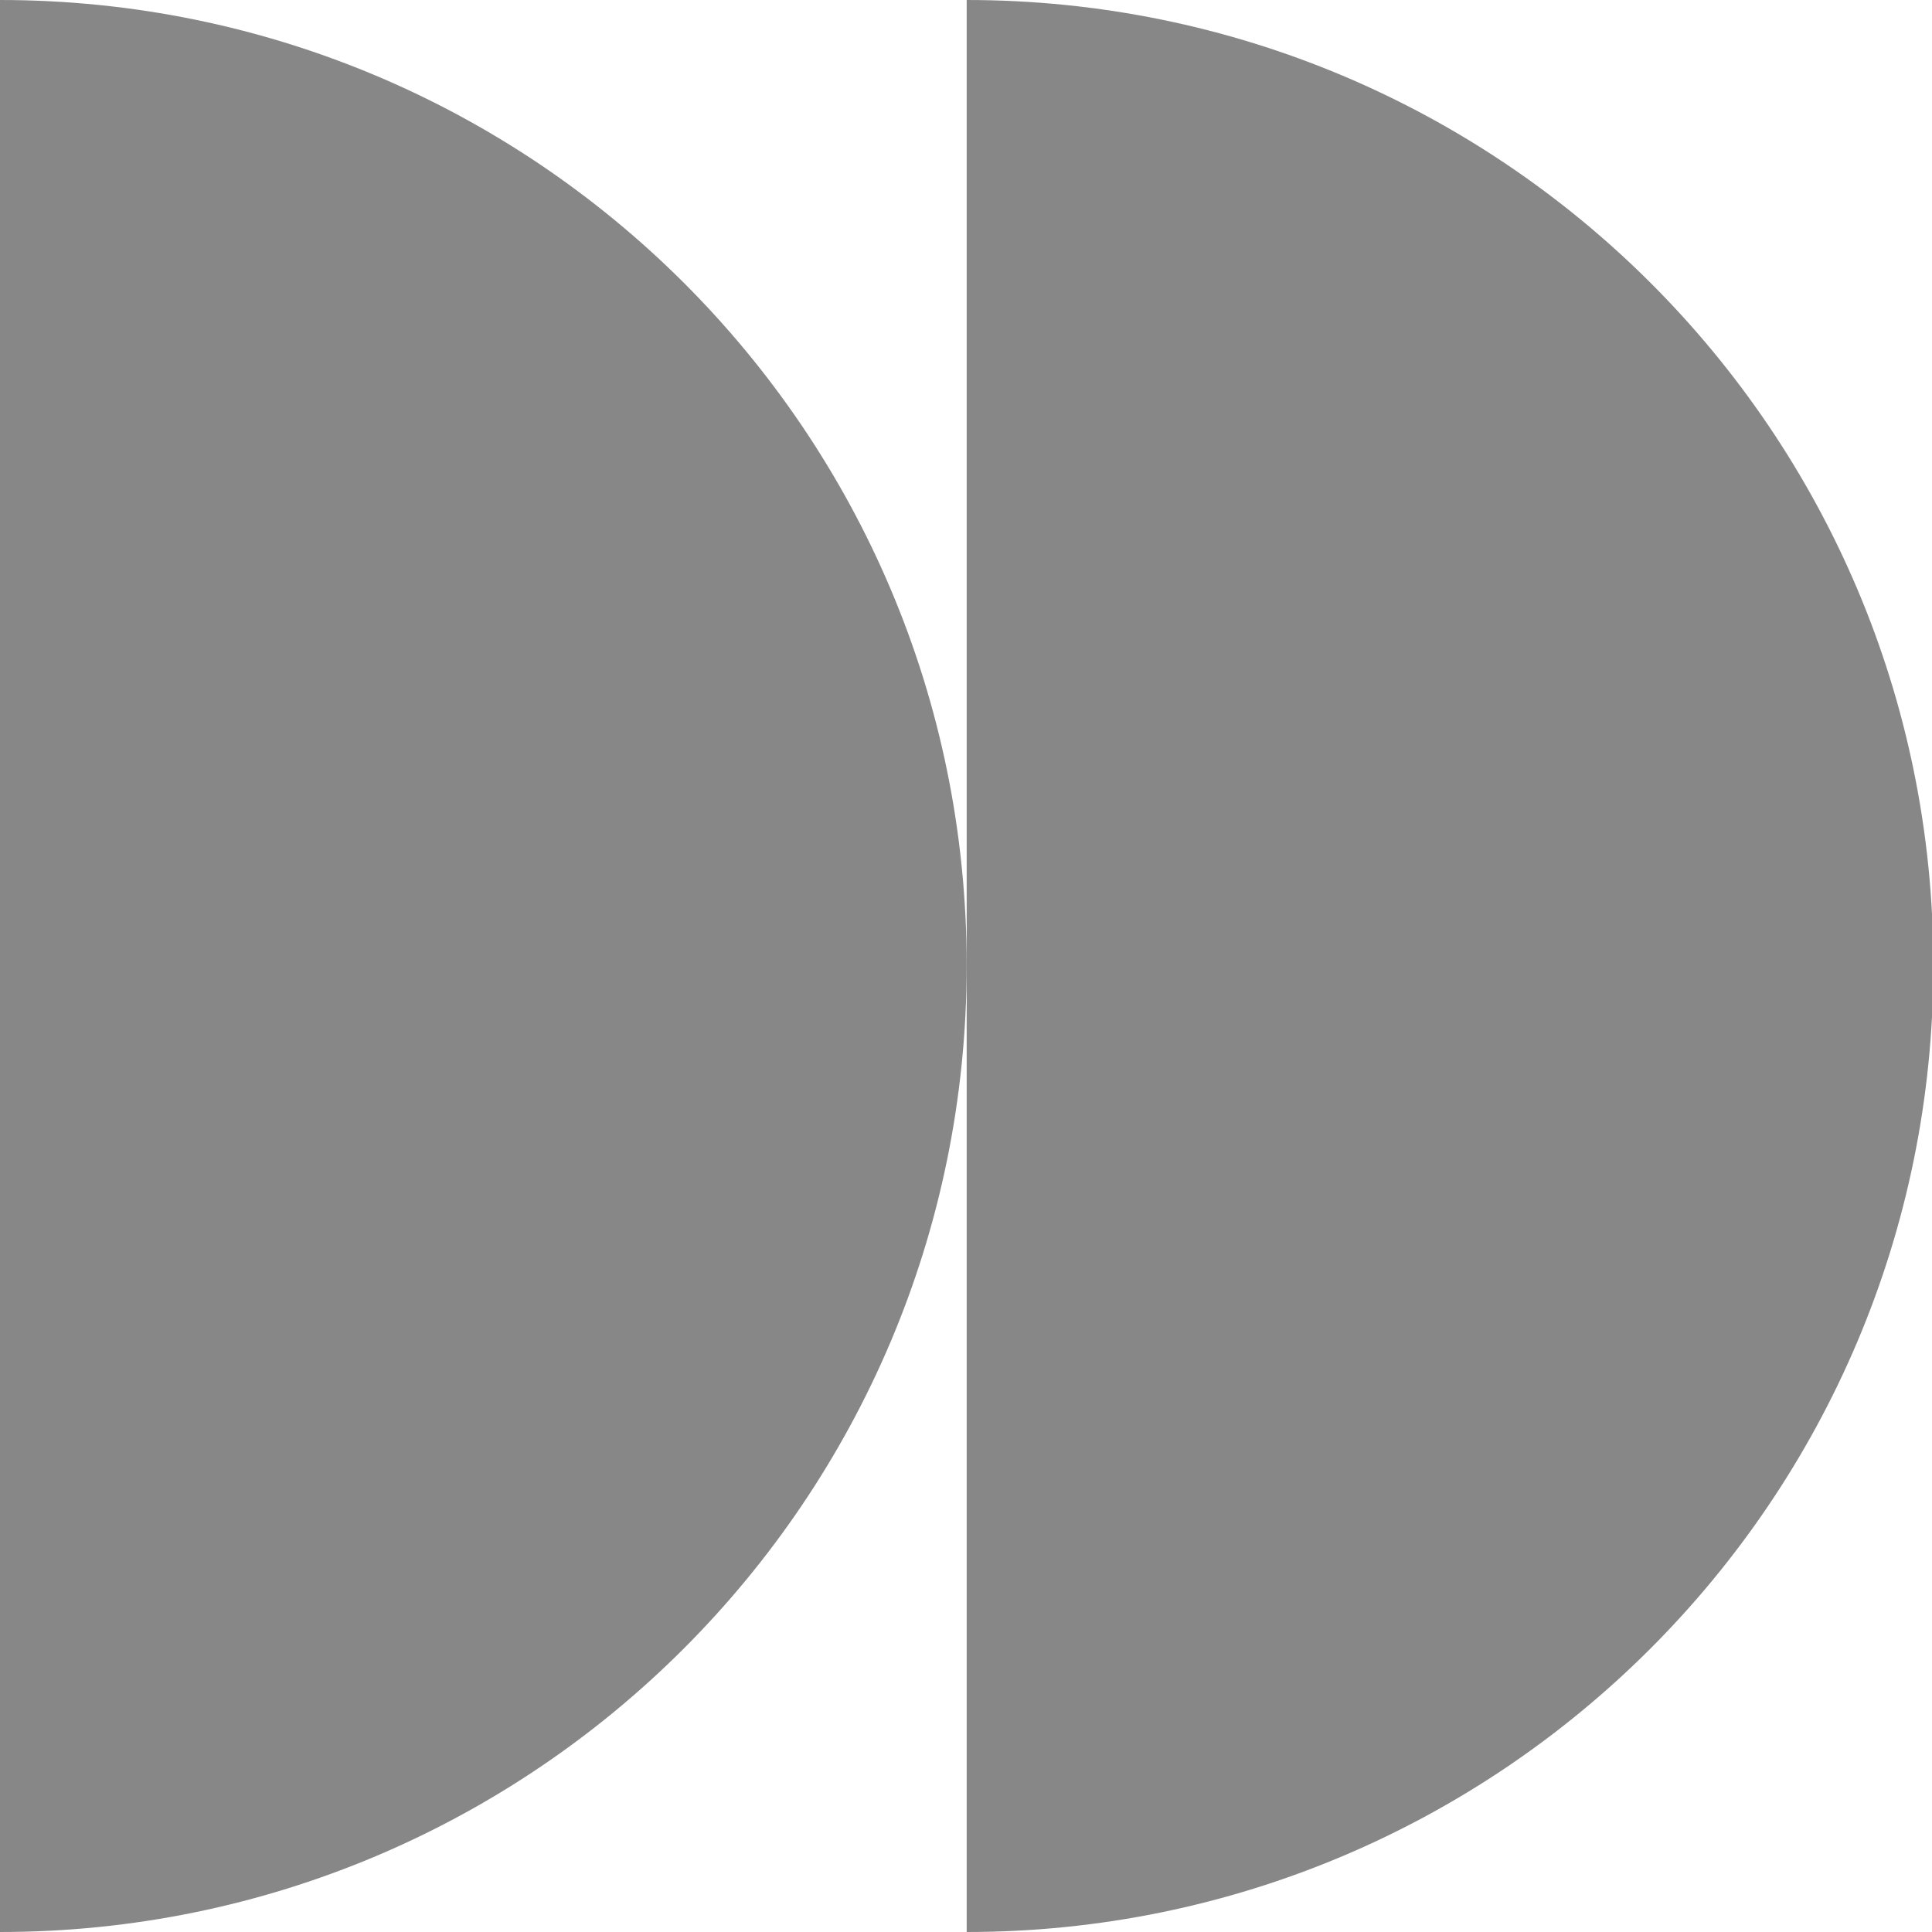
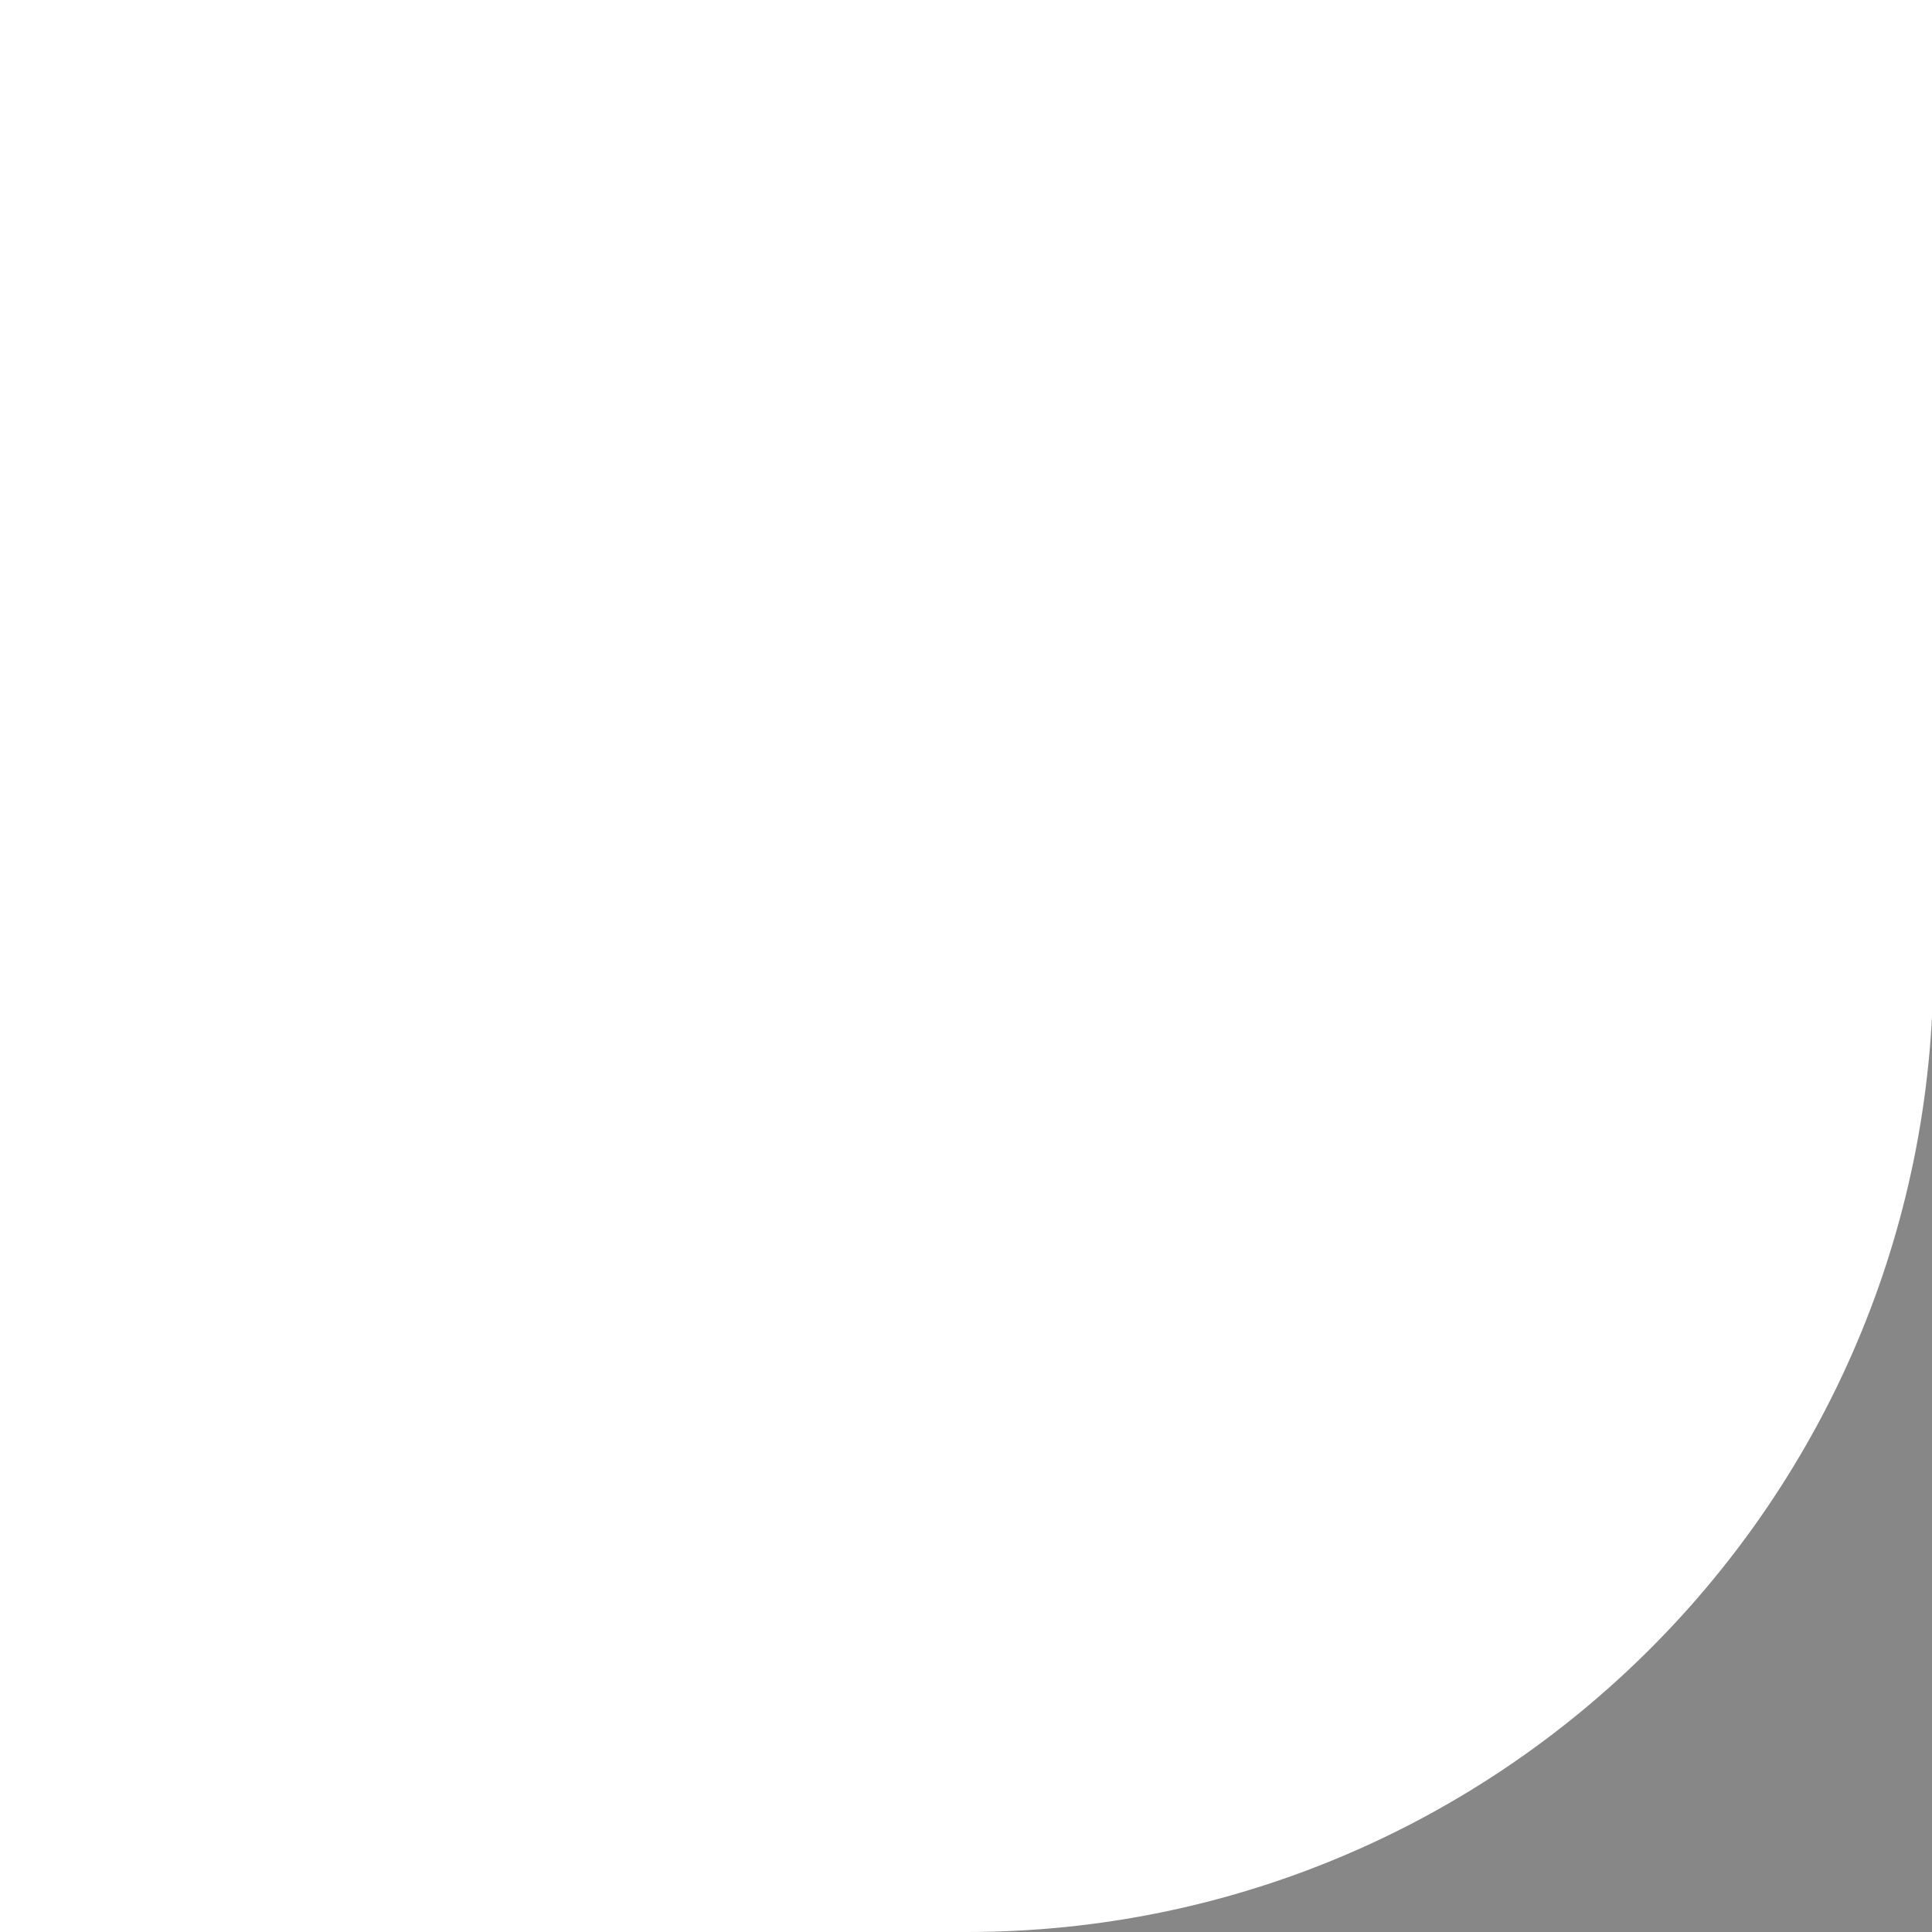
<svg xmlns="http://www.w3.org/2000/svg" id="Camada_1" x="0px" y="0px" viewBox="0 0 141.7 141.7" style="enable-background:new 0 0 141.7 141.7;" xml:space="preserve">
  <style type="text/css">	.st0{fill:#878787;}</style>
  <g>
    <g>
-       <path class="st0" d="M0,141.7c39.1,0,70.9-31.7,70.9-70.9S39.1,0,0,0V141.7z" />
-       <path class="st0" d="M70.9,141.7c39.1,0,70.9-31.7,70.9-70.9S110,0,70.9,0V141.7z" />
+       <path class="st0" d="M70.9,141.7c39.1,0,70.9-31.7,70.9-70.9V141.7z" />
    </g>
  </g>
</svg>